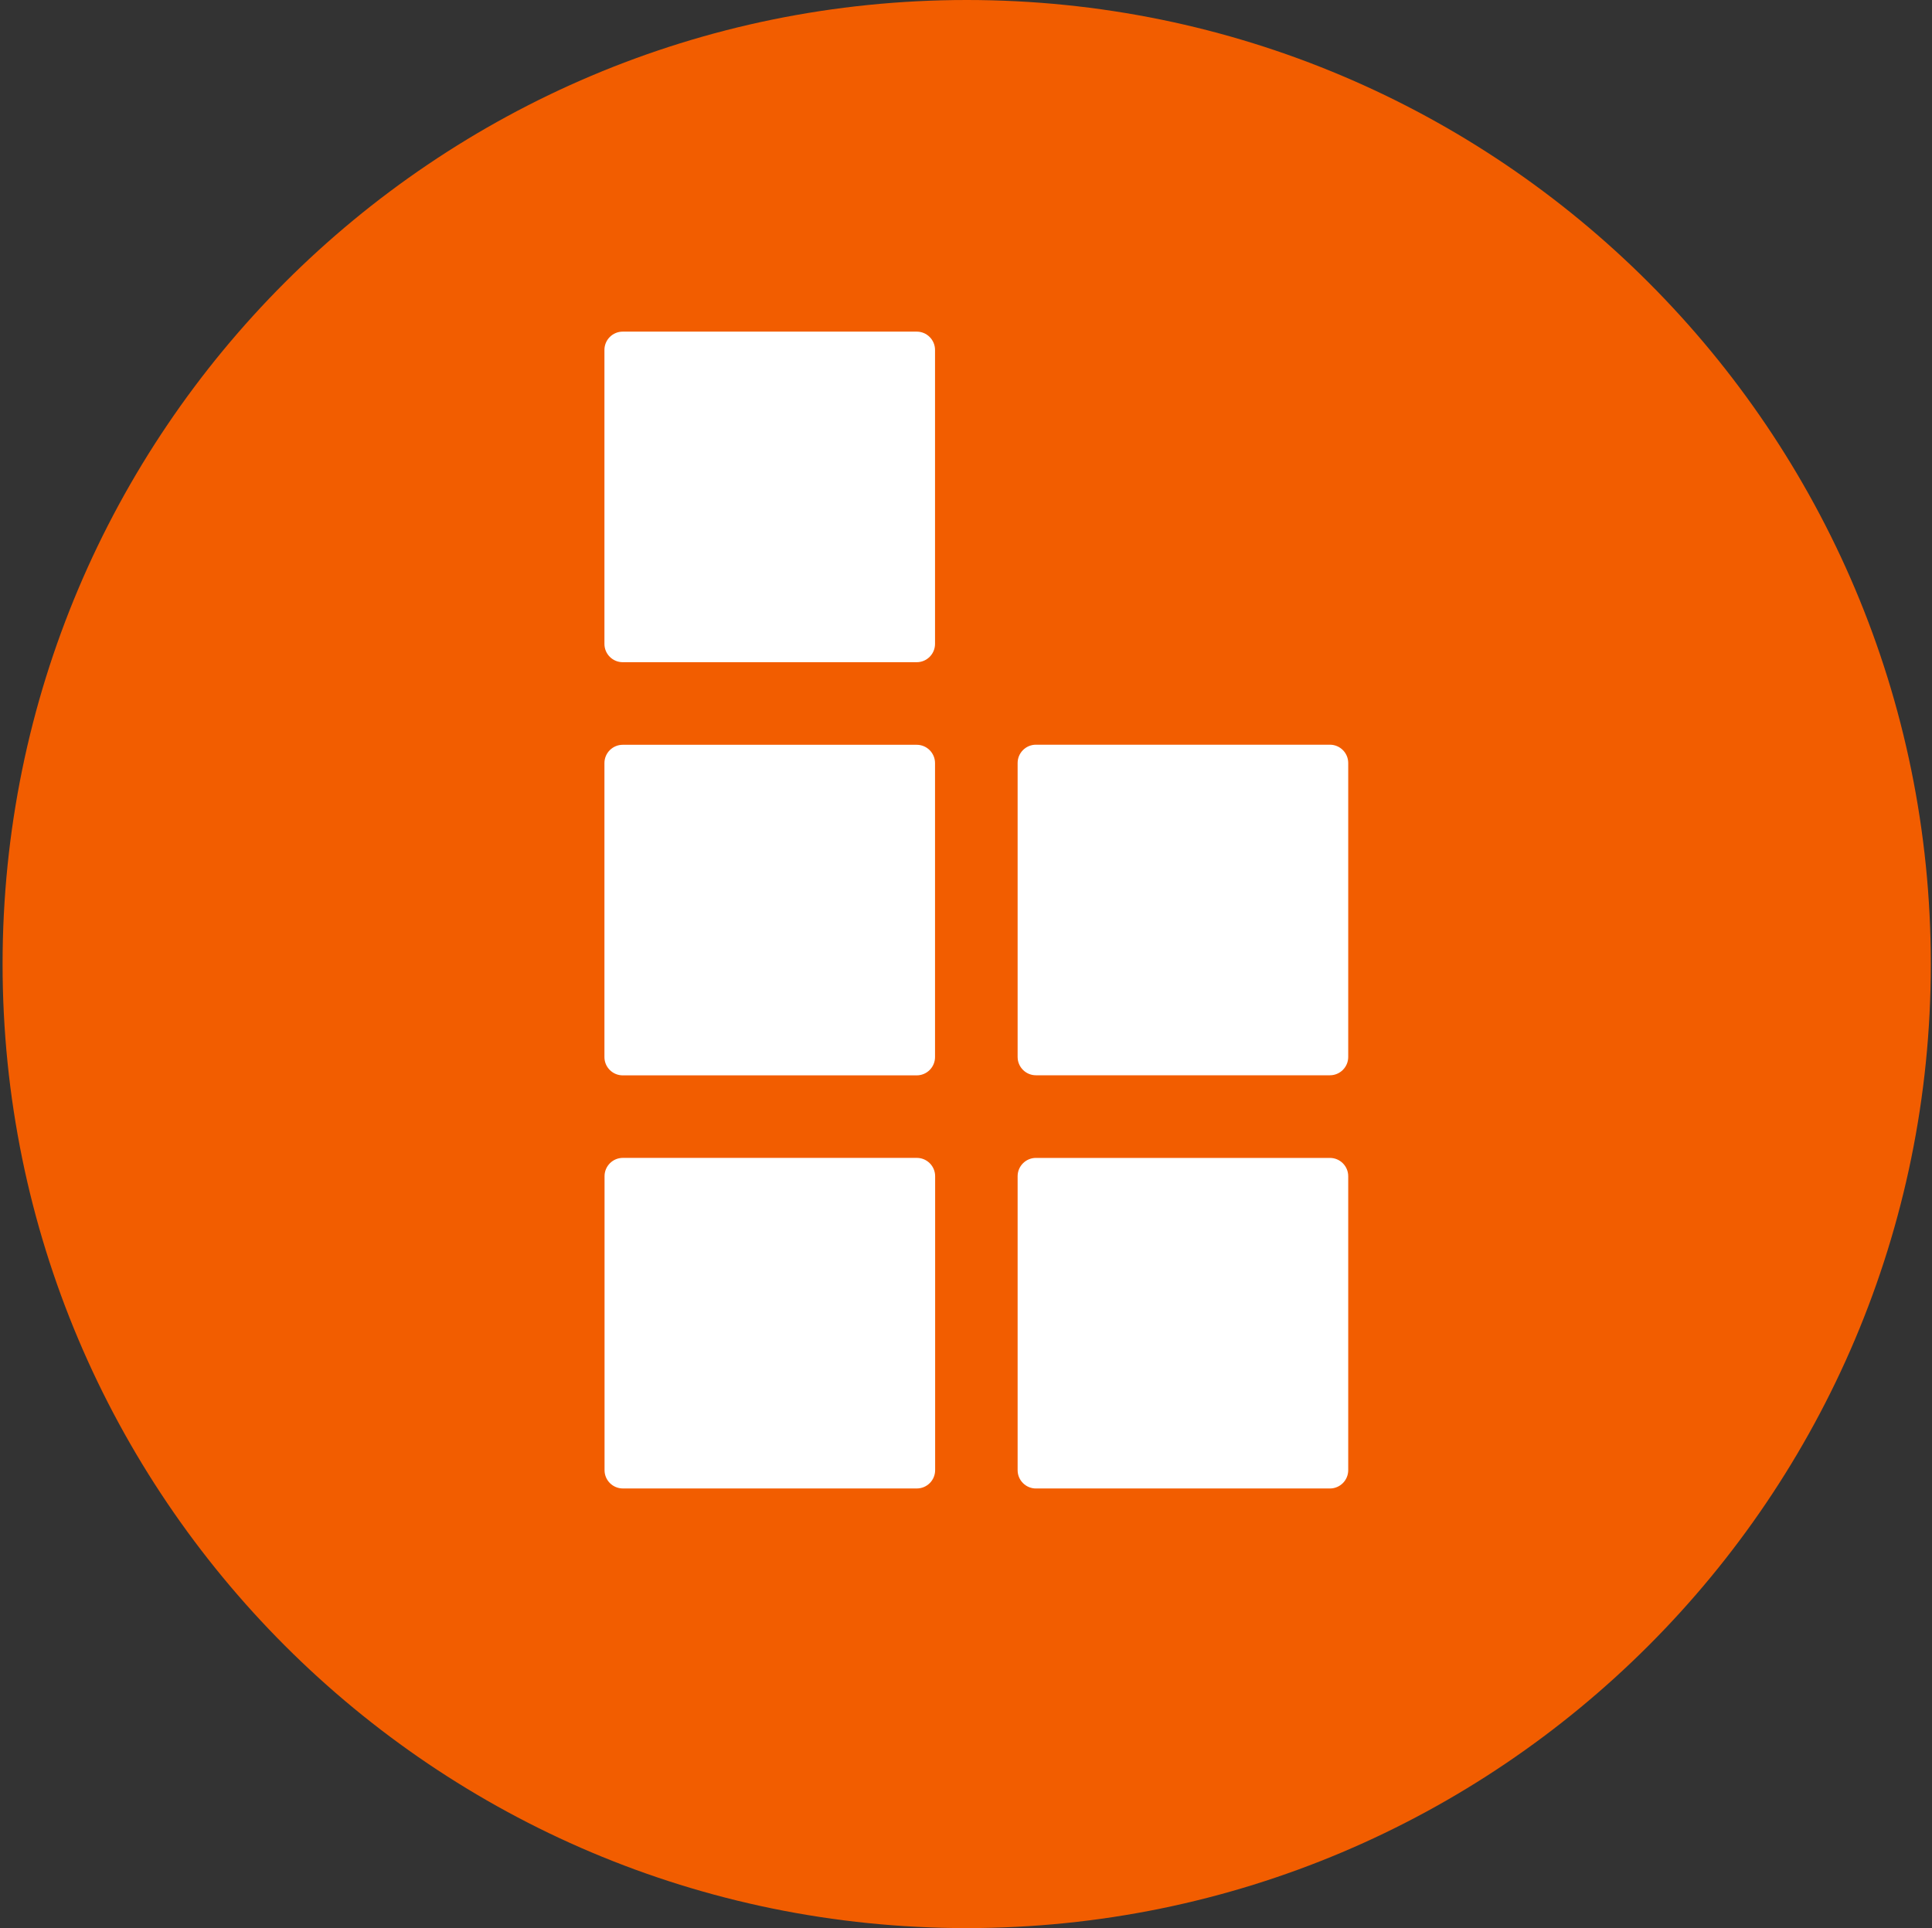
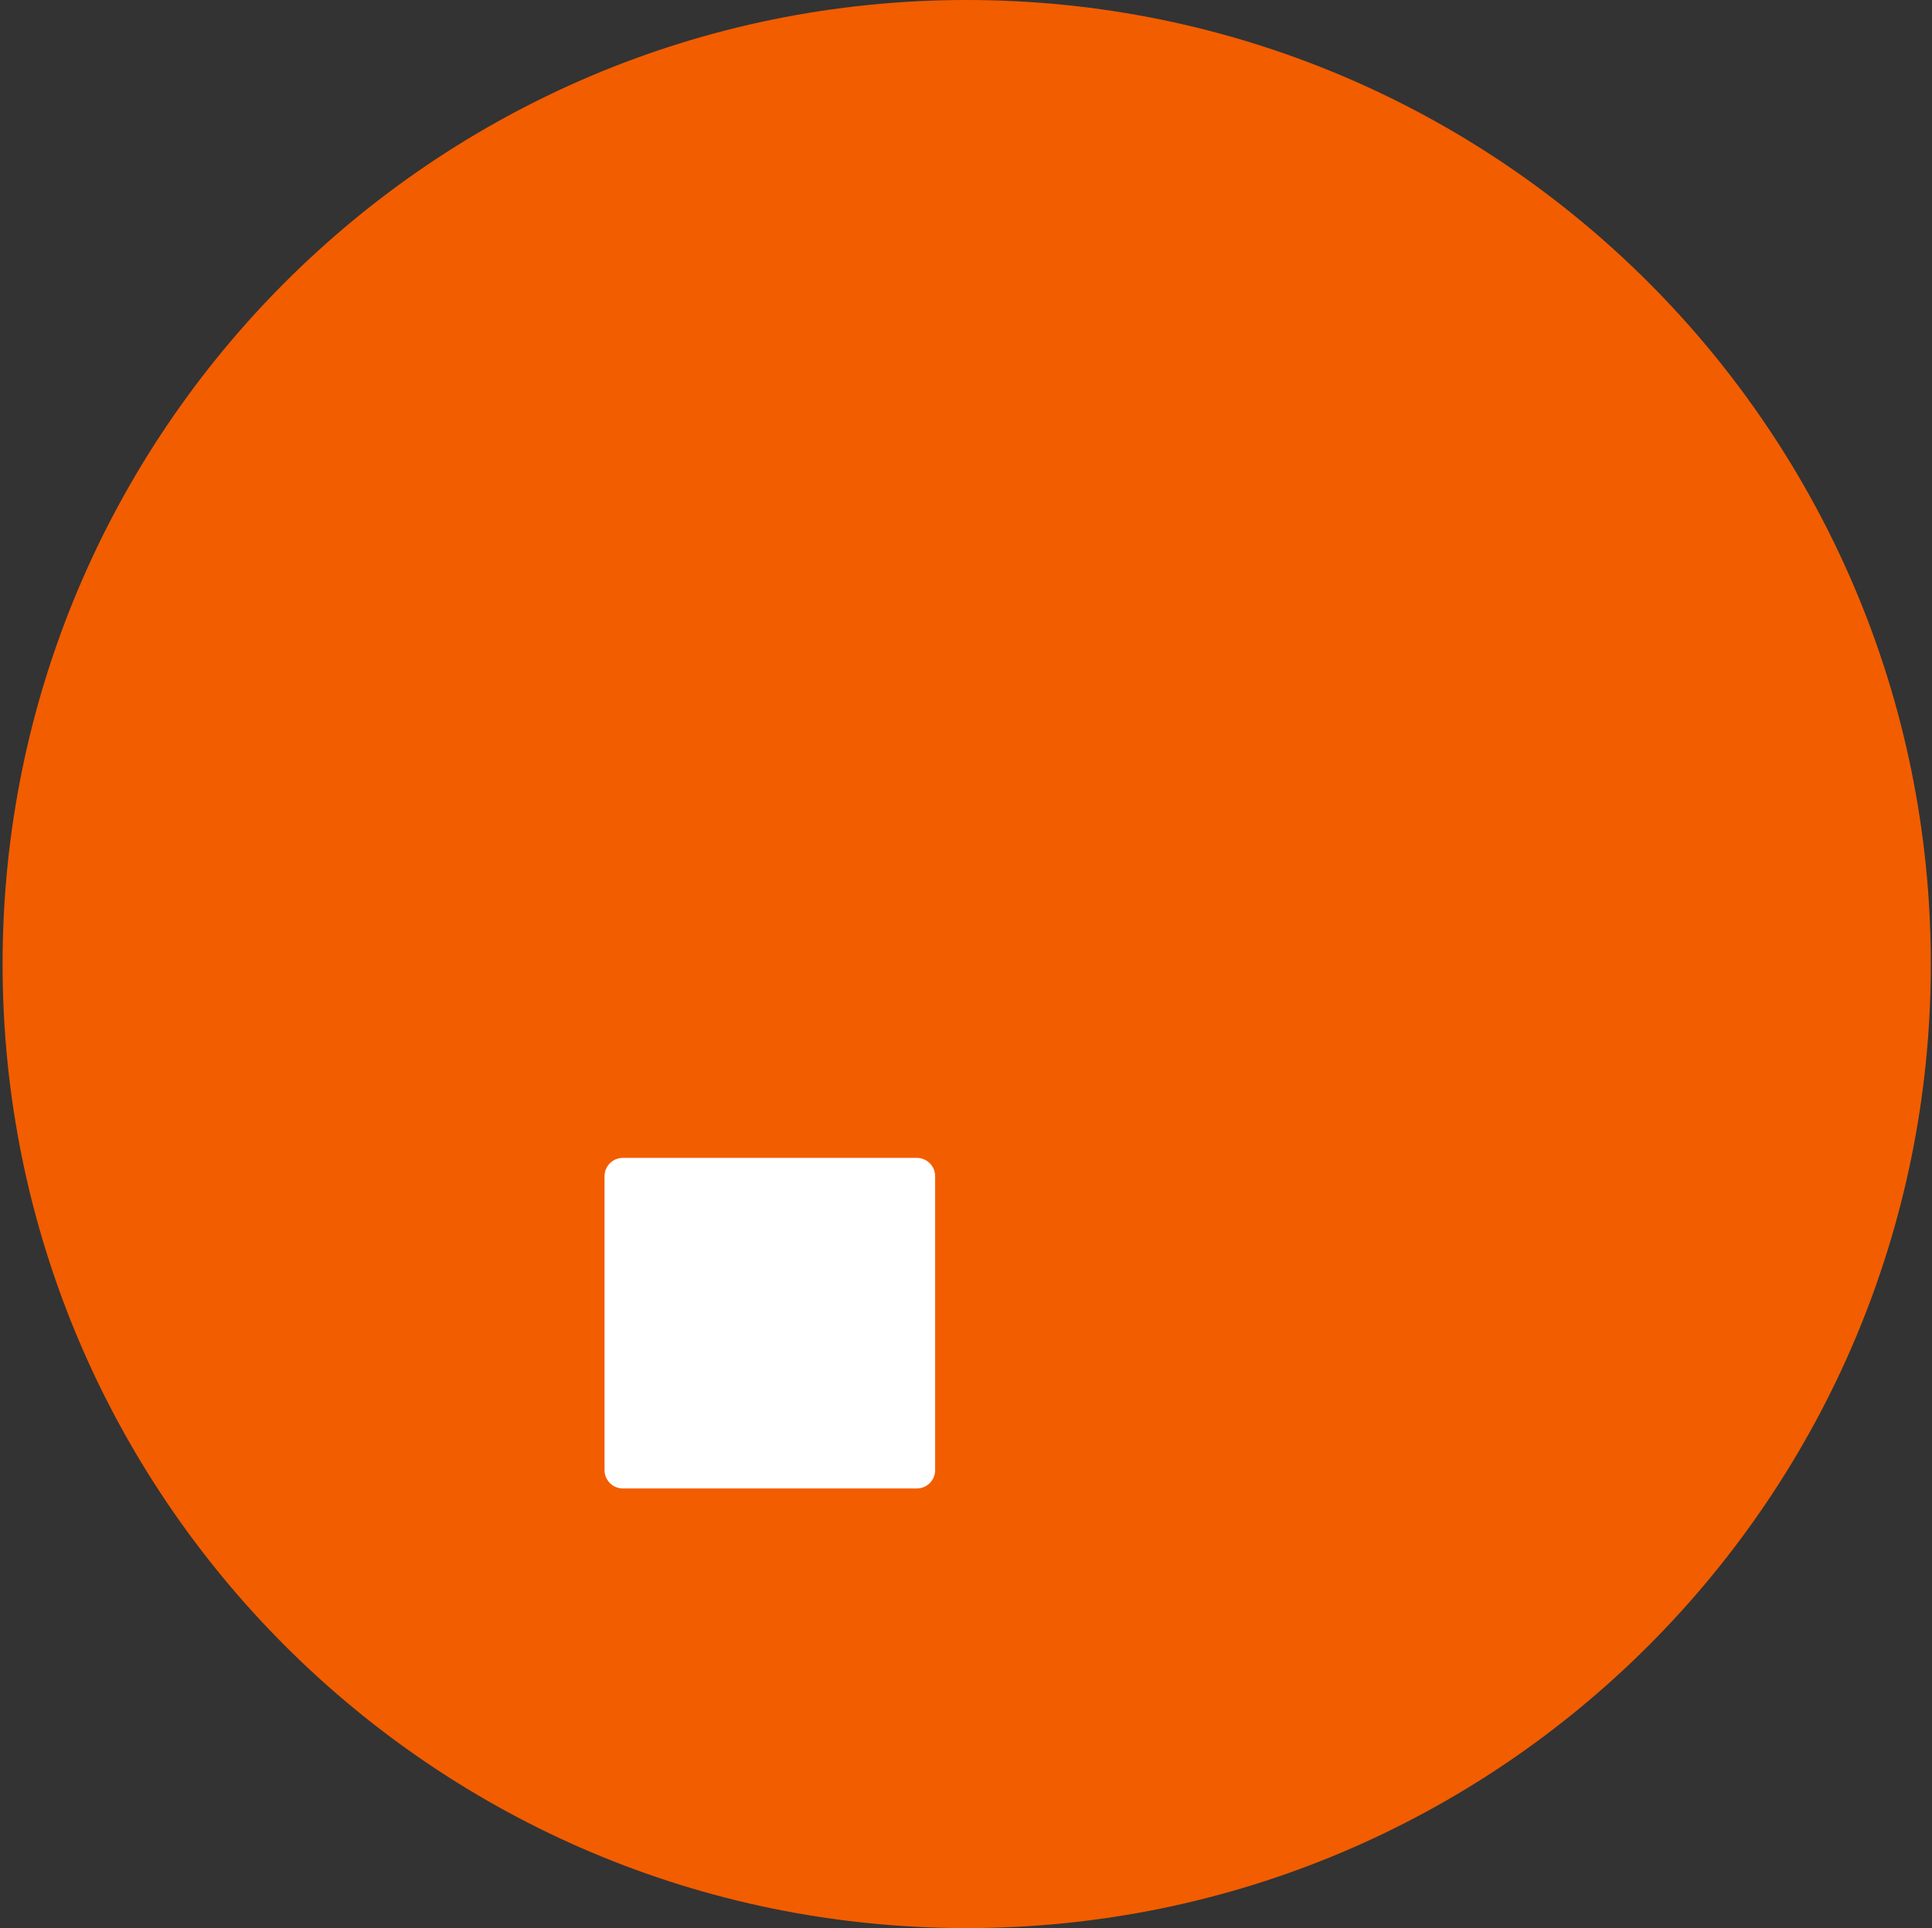
<svg xmlns="http://www.w3.org/2000/svg" width="513" height="512" viewBox="0 0 513 512" fill="none">
  <rect x="0" y="0" width="513" height="512" fill="#333333" stroke="none" />
  <path d="M256.685 512C398.07 512 512.685 397.385 512.685 256C512.685 114.615 398.07 0 256.685 0C115.3 0 0.685 114.615 0.685 256C0.685 397.385 115.3 512 256.685 512Z" fill="#F25D00" />
-   <path d="M160.494 202.641V280.695C160.494 283.382 162.671 285.559 165.358 285.559H243.412C246.098 285.559 248.276 283.382 248.276 280.695V202.641C248.276 199.955 246.098 197.777 243.412 197.777H165.358C162.671 197.777 160.494 199.955 160.494 202.641Z" fill="white" />
-   <path d="M160.523 312.337V390.391C160.523 393.078 162.701 395.255 165.387 395.255H243.441C246.128 395.255 248.305 393.078 248.305 390.391V312.337C248.305 309.651 246.128 307.473 243.441 307.473H165.387C162.701 307.473 160.523 309.651 160.523 312.337Z" fill="white" />
-   <path d="M270.208 312.344V390.398C270.208 393.084 272.386 395.262 275.072 395.262H353.127C355.813 395.262 357.991 393.084 357.991 390.398V312.344C357.991 309.657 355.813 307.48 353.127 307.48H275.072C272.386 307.48 270.208 309.657 270.208 312.344Z" fill="white" />
-   <path d="M270.208 202.618V280.672C270.208 283.358 272.386 285.536 275.073 285.536H353.127C355.813 285.536 357.991 283.358 357.991 280.672V202.618C357.991 199.931 355.813 197.754 353.127 197.754H275.073C272.386 197.754 270.208 199.931 270.208 202.618Z" fill="white" />
-   <path d="M243.412 88.062H165.358C162.671 88.062 160.494 90.24 160.494 92.927V170.981C160.494 173.668 162.671 175.845 165.358 175.845H243.412C246.098 175.845 248.276 173.668 248.276 170.981V92.927C248.276 90.24 246.098 88.062 243.412 88.062Z" fill="white" />
+   <path d="M160.523 312.337V390.391C160.523 393.078 162.701 395.255 165.387 395.255H243.441C246.128 395.255 248.305 393.078 248.305 390.391V312.337C248.305 309.651 246.128 307.473 243.441 307.473H165.387C162.701 307.473 160.523 309.651 160.523 312.337" fill="white" />
</svg>